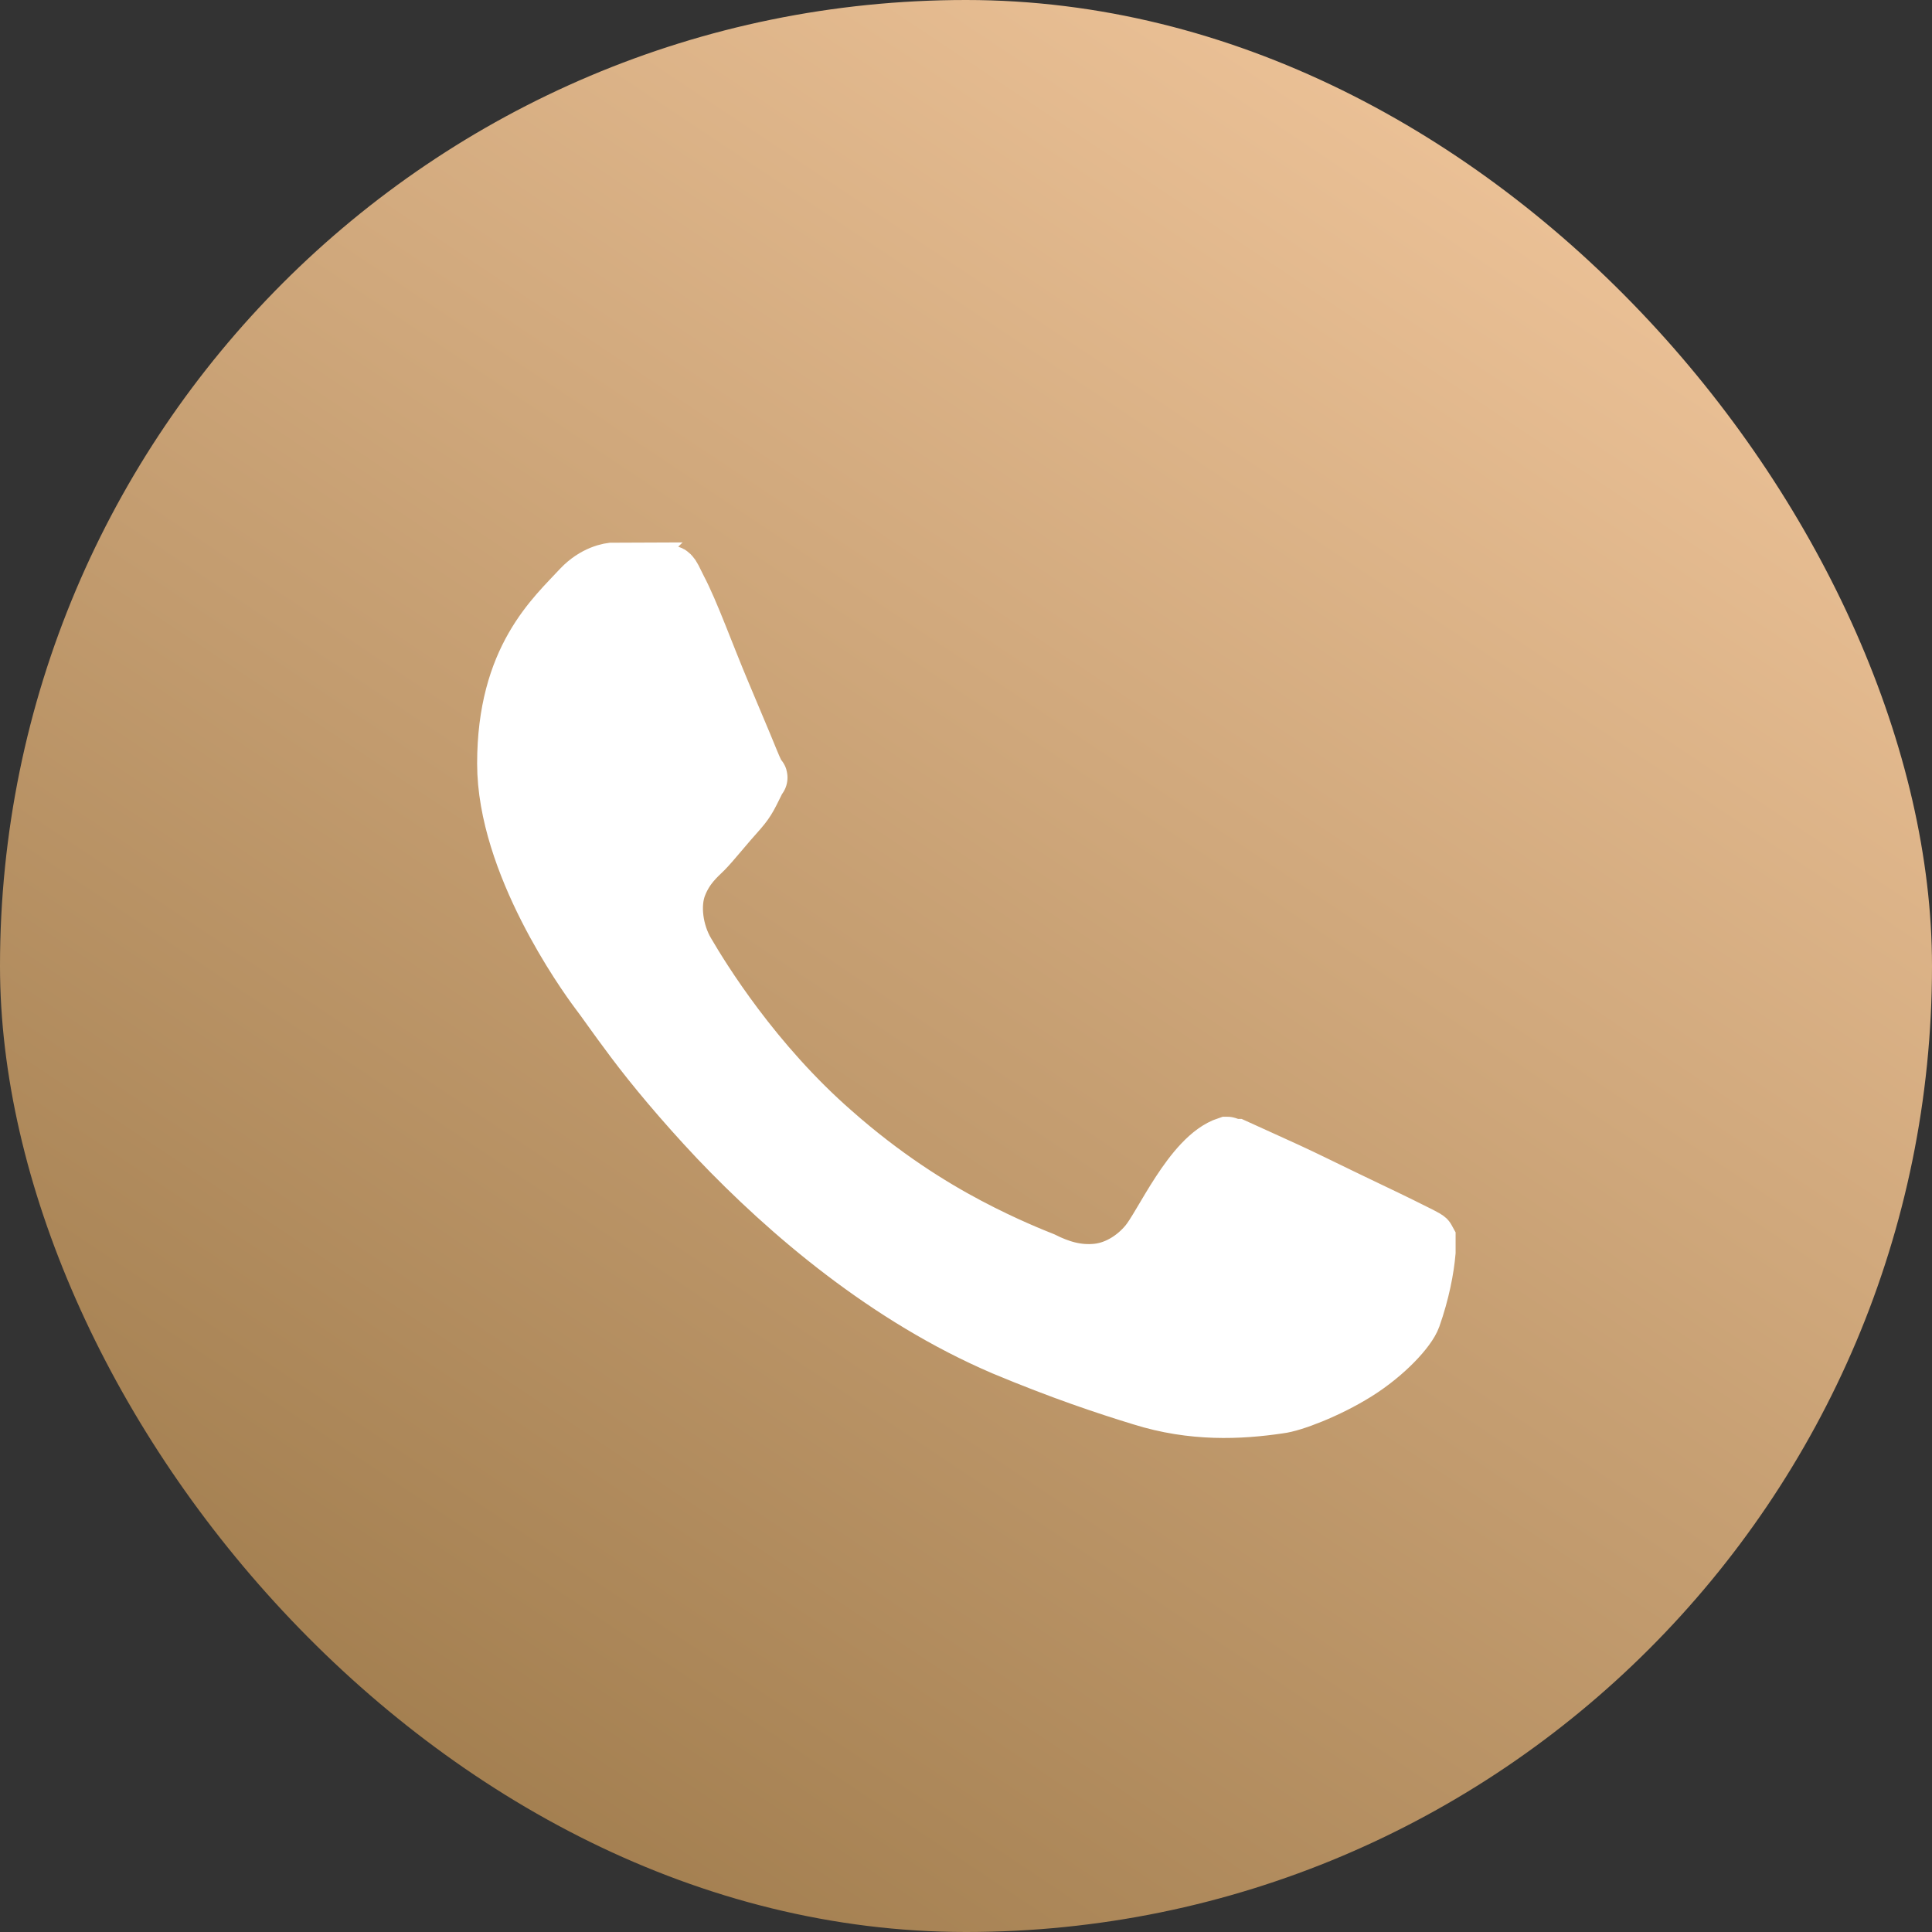
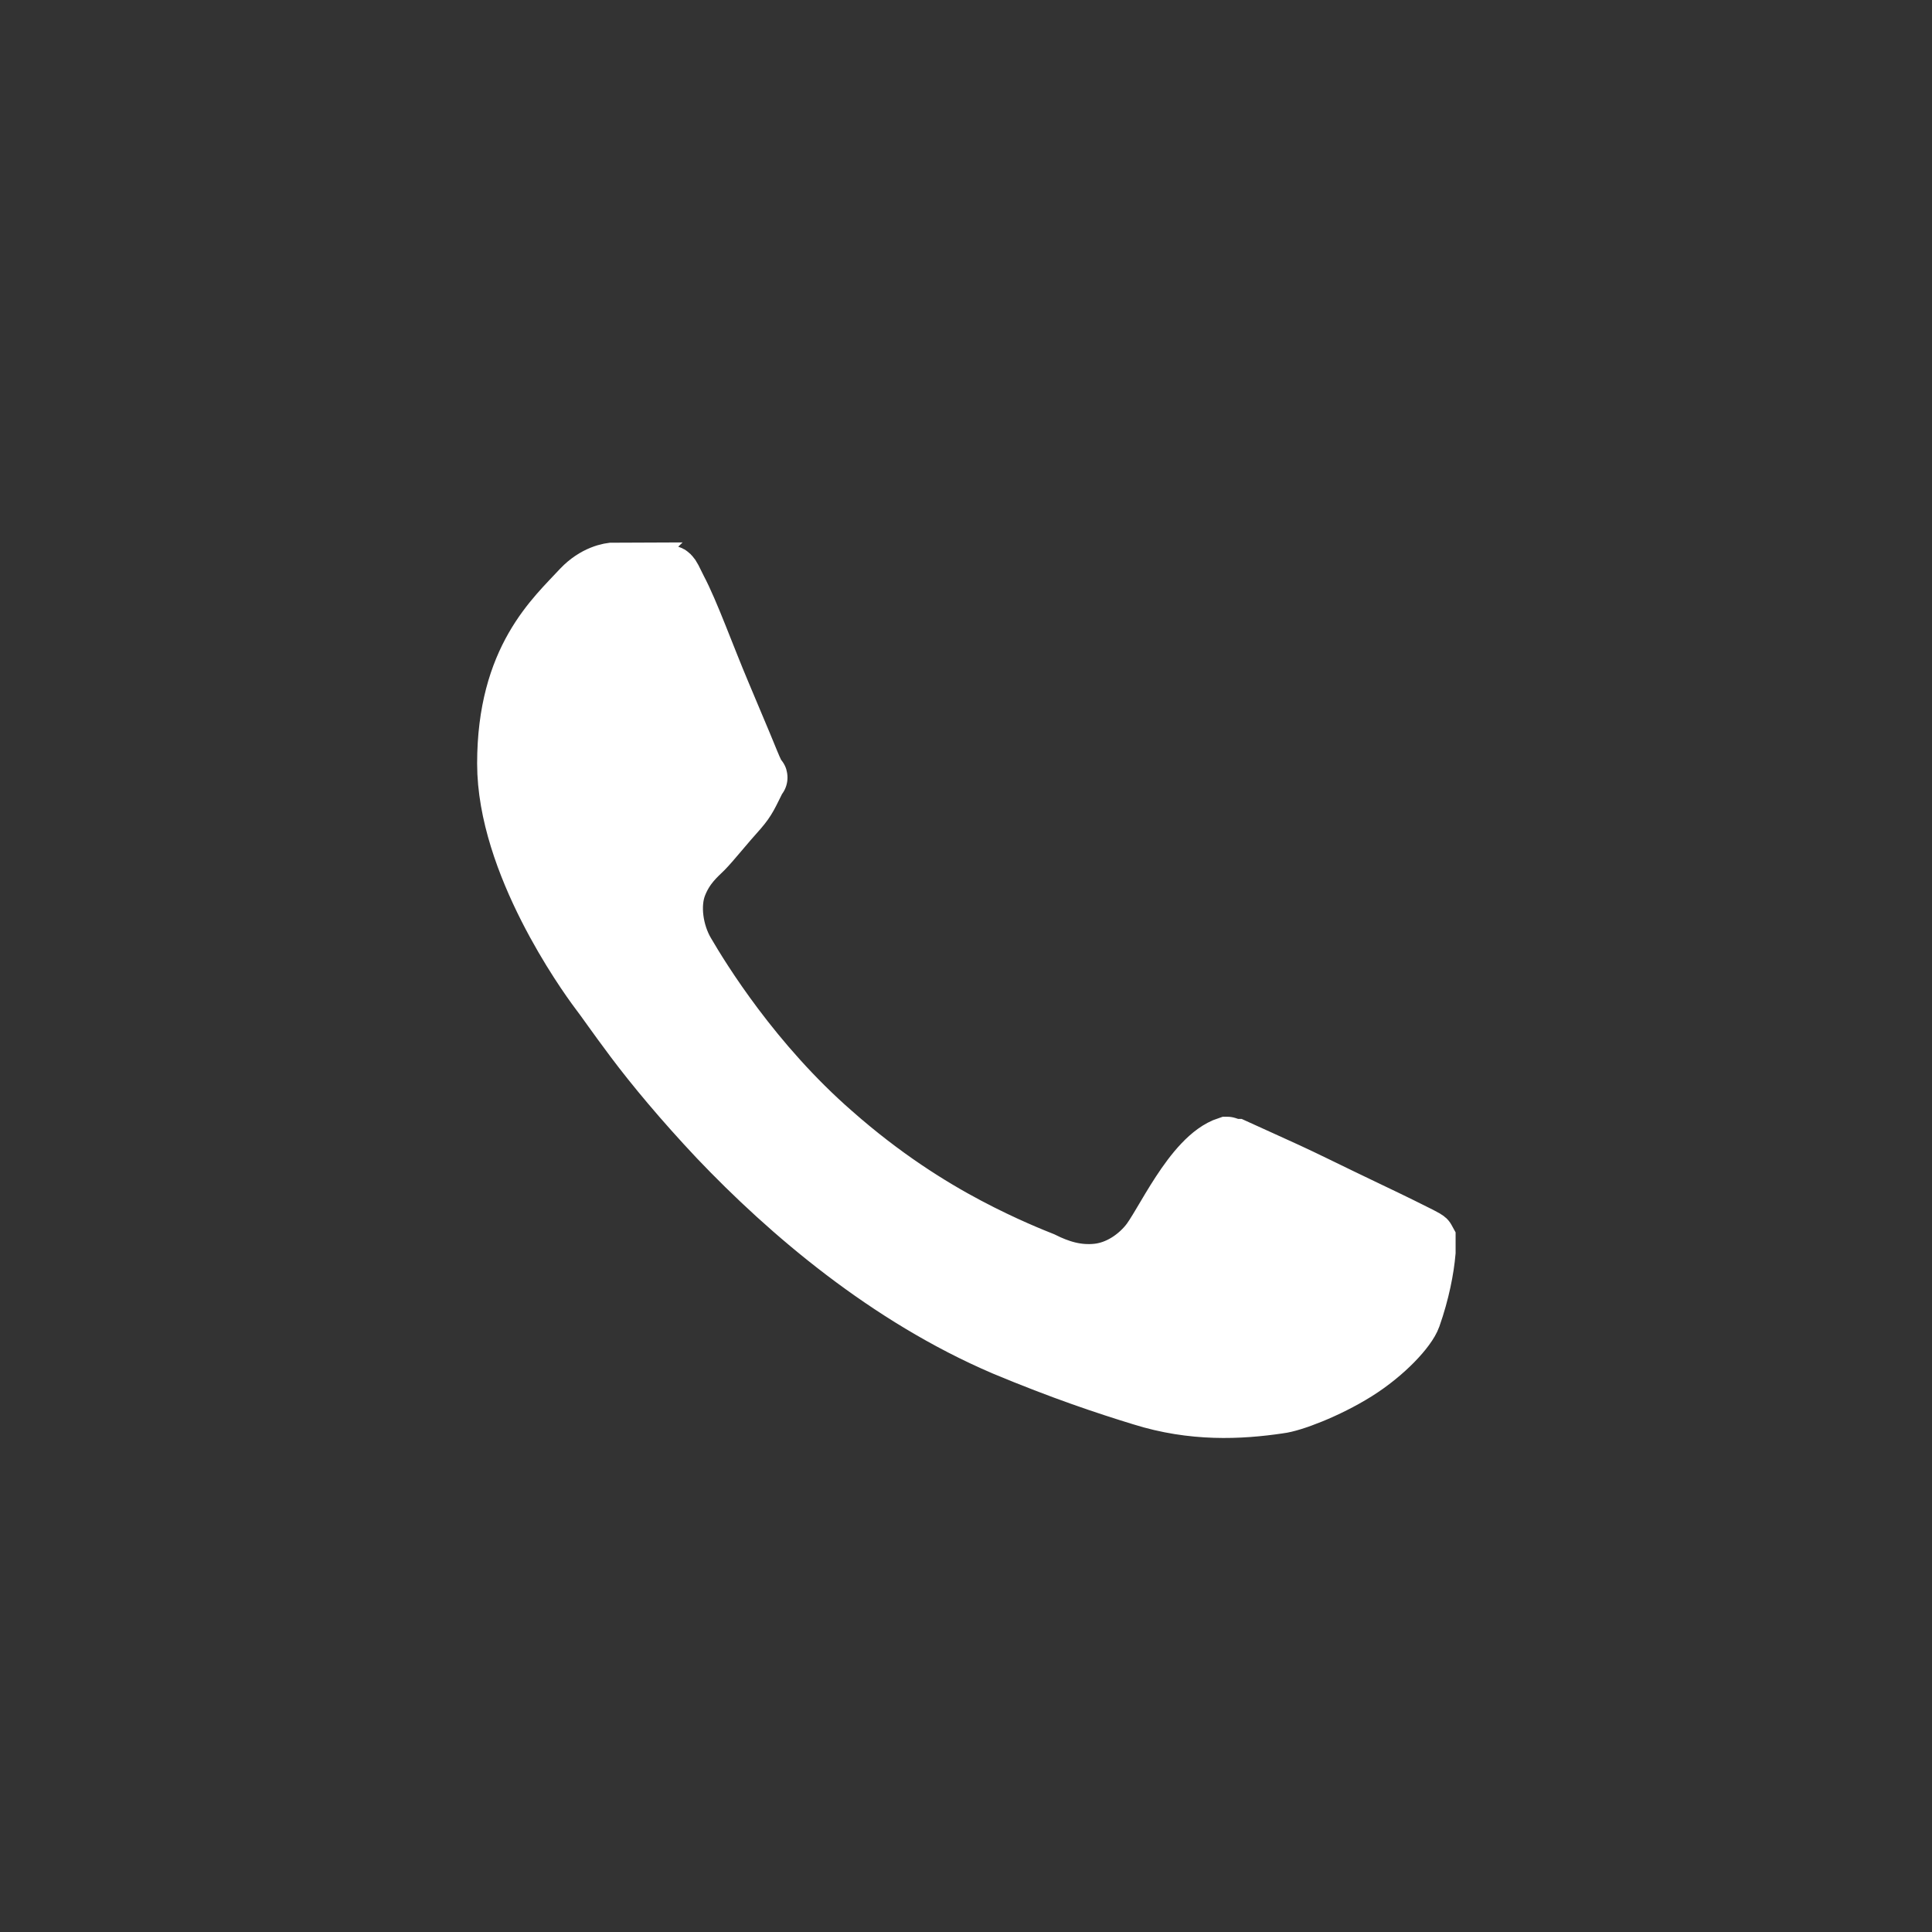
<svg xmlns="http://www.w3.org/2000/svg" id="_Слой_1" data-name="Слой 1" viewBox="0 0 26.34 26.34">
  <rect x="0" y="0" width="26.34" height="26.34" fill="#333333" stroke="none" />
  <defs>
    <style> .cls-1 { fill: url(#_Безымянный_градиент_18); } .cls-2 { fill: #fff; stroke: #fff; stroke-miterlimit: 10; stroke-width: .75px; } </style>
    <linearGradient id="_Безымянный_градиент_18" data-name="Безымянный градиент 18" x1="22.31" y1="-.55" x2="5.19" y2="25.13" gradientUnits="userSpaceOnUse">
      <stop offset="0" stop-color="#f4c99f" />
      <stop offset="1" stop-color="#a07c4d" />
    </linearGradient>
  </defs>
-   <rect class="cls-1" x="0" y="0" width="26.34" height="26.34" rx="13.17" ry="13.17" />
-   <path class="cls-2" d="m8.38,7.78c.22,0,.44,0,.62.01.12.01.14.02.15.03.03.03.04.06.11.2.17.32.38.91.6,1.43.11.26.21.5.29.69.08.19.12.3.17.4h0s0,0,0,0c.05.1.05.04.03.07-.12.24-.14.3-.26.44-.19.21-.38.45-.48.55-.09.09-.25.22-.35.48-.1.26-.05.63.11.9.21.36.91,1.5,2,2.45.68.6,1.32,1,1.83,1.27.51.27.92.43,1.02.47.22.11.46.19.74.16s.52-.2.67-.38h0c.2-.23.61-1.19,1.1-1.35.01,0-.01,0,.09.03h.02s0,0,0,0c.04.02.6.26,1.09.5.49.24,1,.48,1.16.56.24.12.37.18.38.2,0,.03,0,.1,0,.18-.02.23-.08.55-.2.89-.06.17-.37.51-.77.76-.4.25-.88.43-1.06.45-.54.08-1.18.11-1.88-.11-.49-.15-1.09-.35-1.88-.68-1.59-.68-2.94-1.83-3.91-2.85-.48-.51-.87-.98-1.14-1.34-.27-.36-.39-.54-.49-.67h0c-.18-.24-1.26-1.75-1.26-3.11,0-1.44.67-2.01,1.03-2.4.19-.2.4-.24.48-.24Z" />
+   <path class="cls-2" d="m8.38,7.78c.22,0,.44,0,.62.01.12.01.14.02.15.03.03.03.04.06.11.2.17.32.38.91.6,1.43.11.26.21.5.29.69.08.19.12.3.17.4h0s0,0,0,0c.05.1.05.04.03.07-.12.24-.14.3-.26.44-.19.21-.38.45-.48.55-.09.09-.25.22-.35.48-.1.26-.05.63.11.9.21.36.91,1.5,2,2.45.68.6,1.32,1,1.83,1.27.51.27.92.43,1.02.47.22.11.46.19.74.16s.52-.2.67-.38h0c.2-.23.61-1.19,1.1-1.35.01,0-.01,0,.09.03h.02s0,0,0,0c.04.02.6.26,1.09.5.49.24,1,.48,1.16.56.24.12.37.18.38.2,0,.03,0,.1,0,.18-.02.23-.08.55-.2.89-.06.17-.37.51-.77.76-.4.25-.88.43-1.06.45-.54.08-1.18.11-1.88-.11-.49-.15-1.09-.35-1.88-.68-1.59-.68-2.94-1.83-3.91-2.85-.48-.51-.87-.98-1.14-1.34-.27-.36-.39-.54-.49-.67c-.18-.24-1.26-1.75-1.26-3.11,0-1.44.67-2.01,1.03-2.4.19-.2.4-.24.48-.24Z" />
</svg>